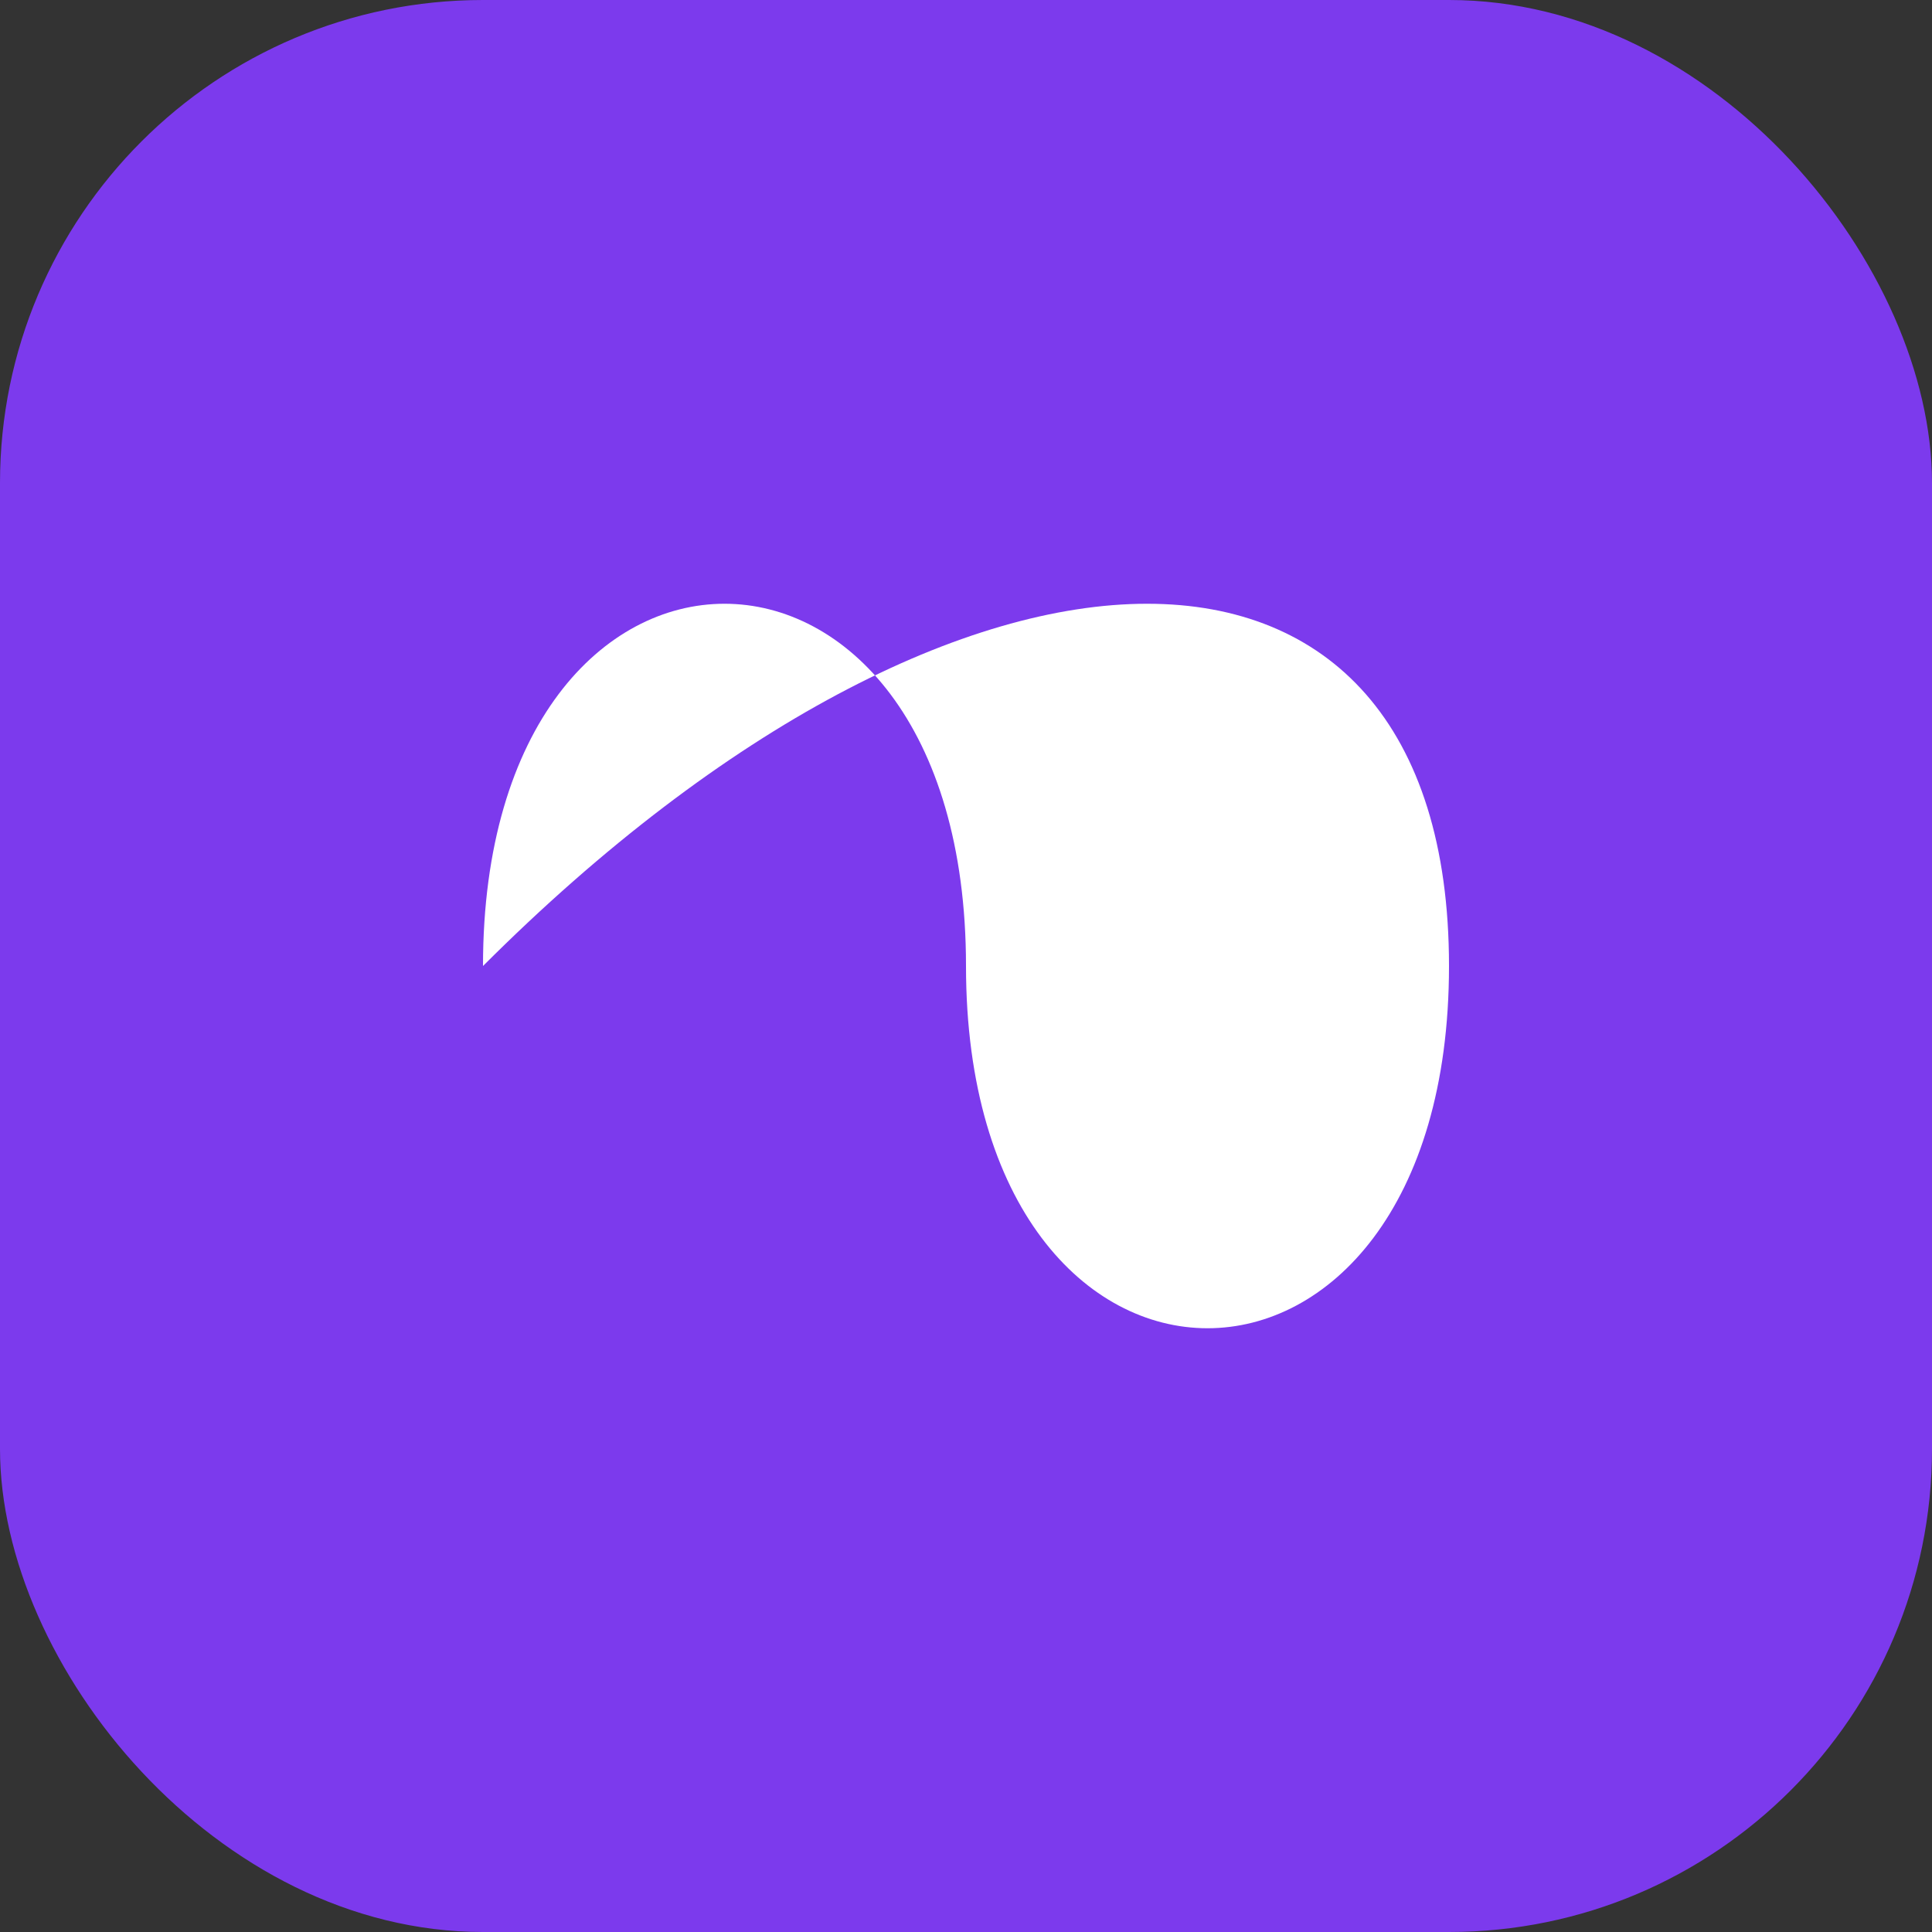
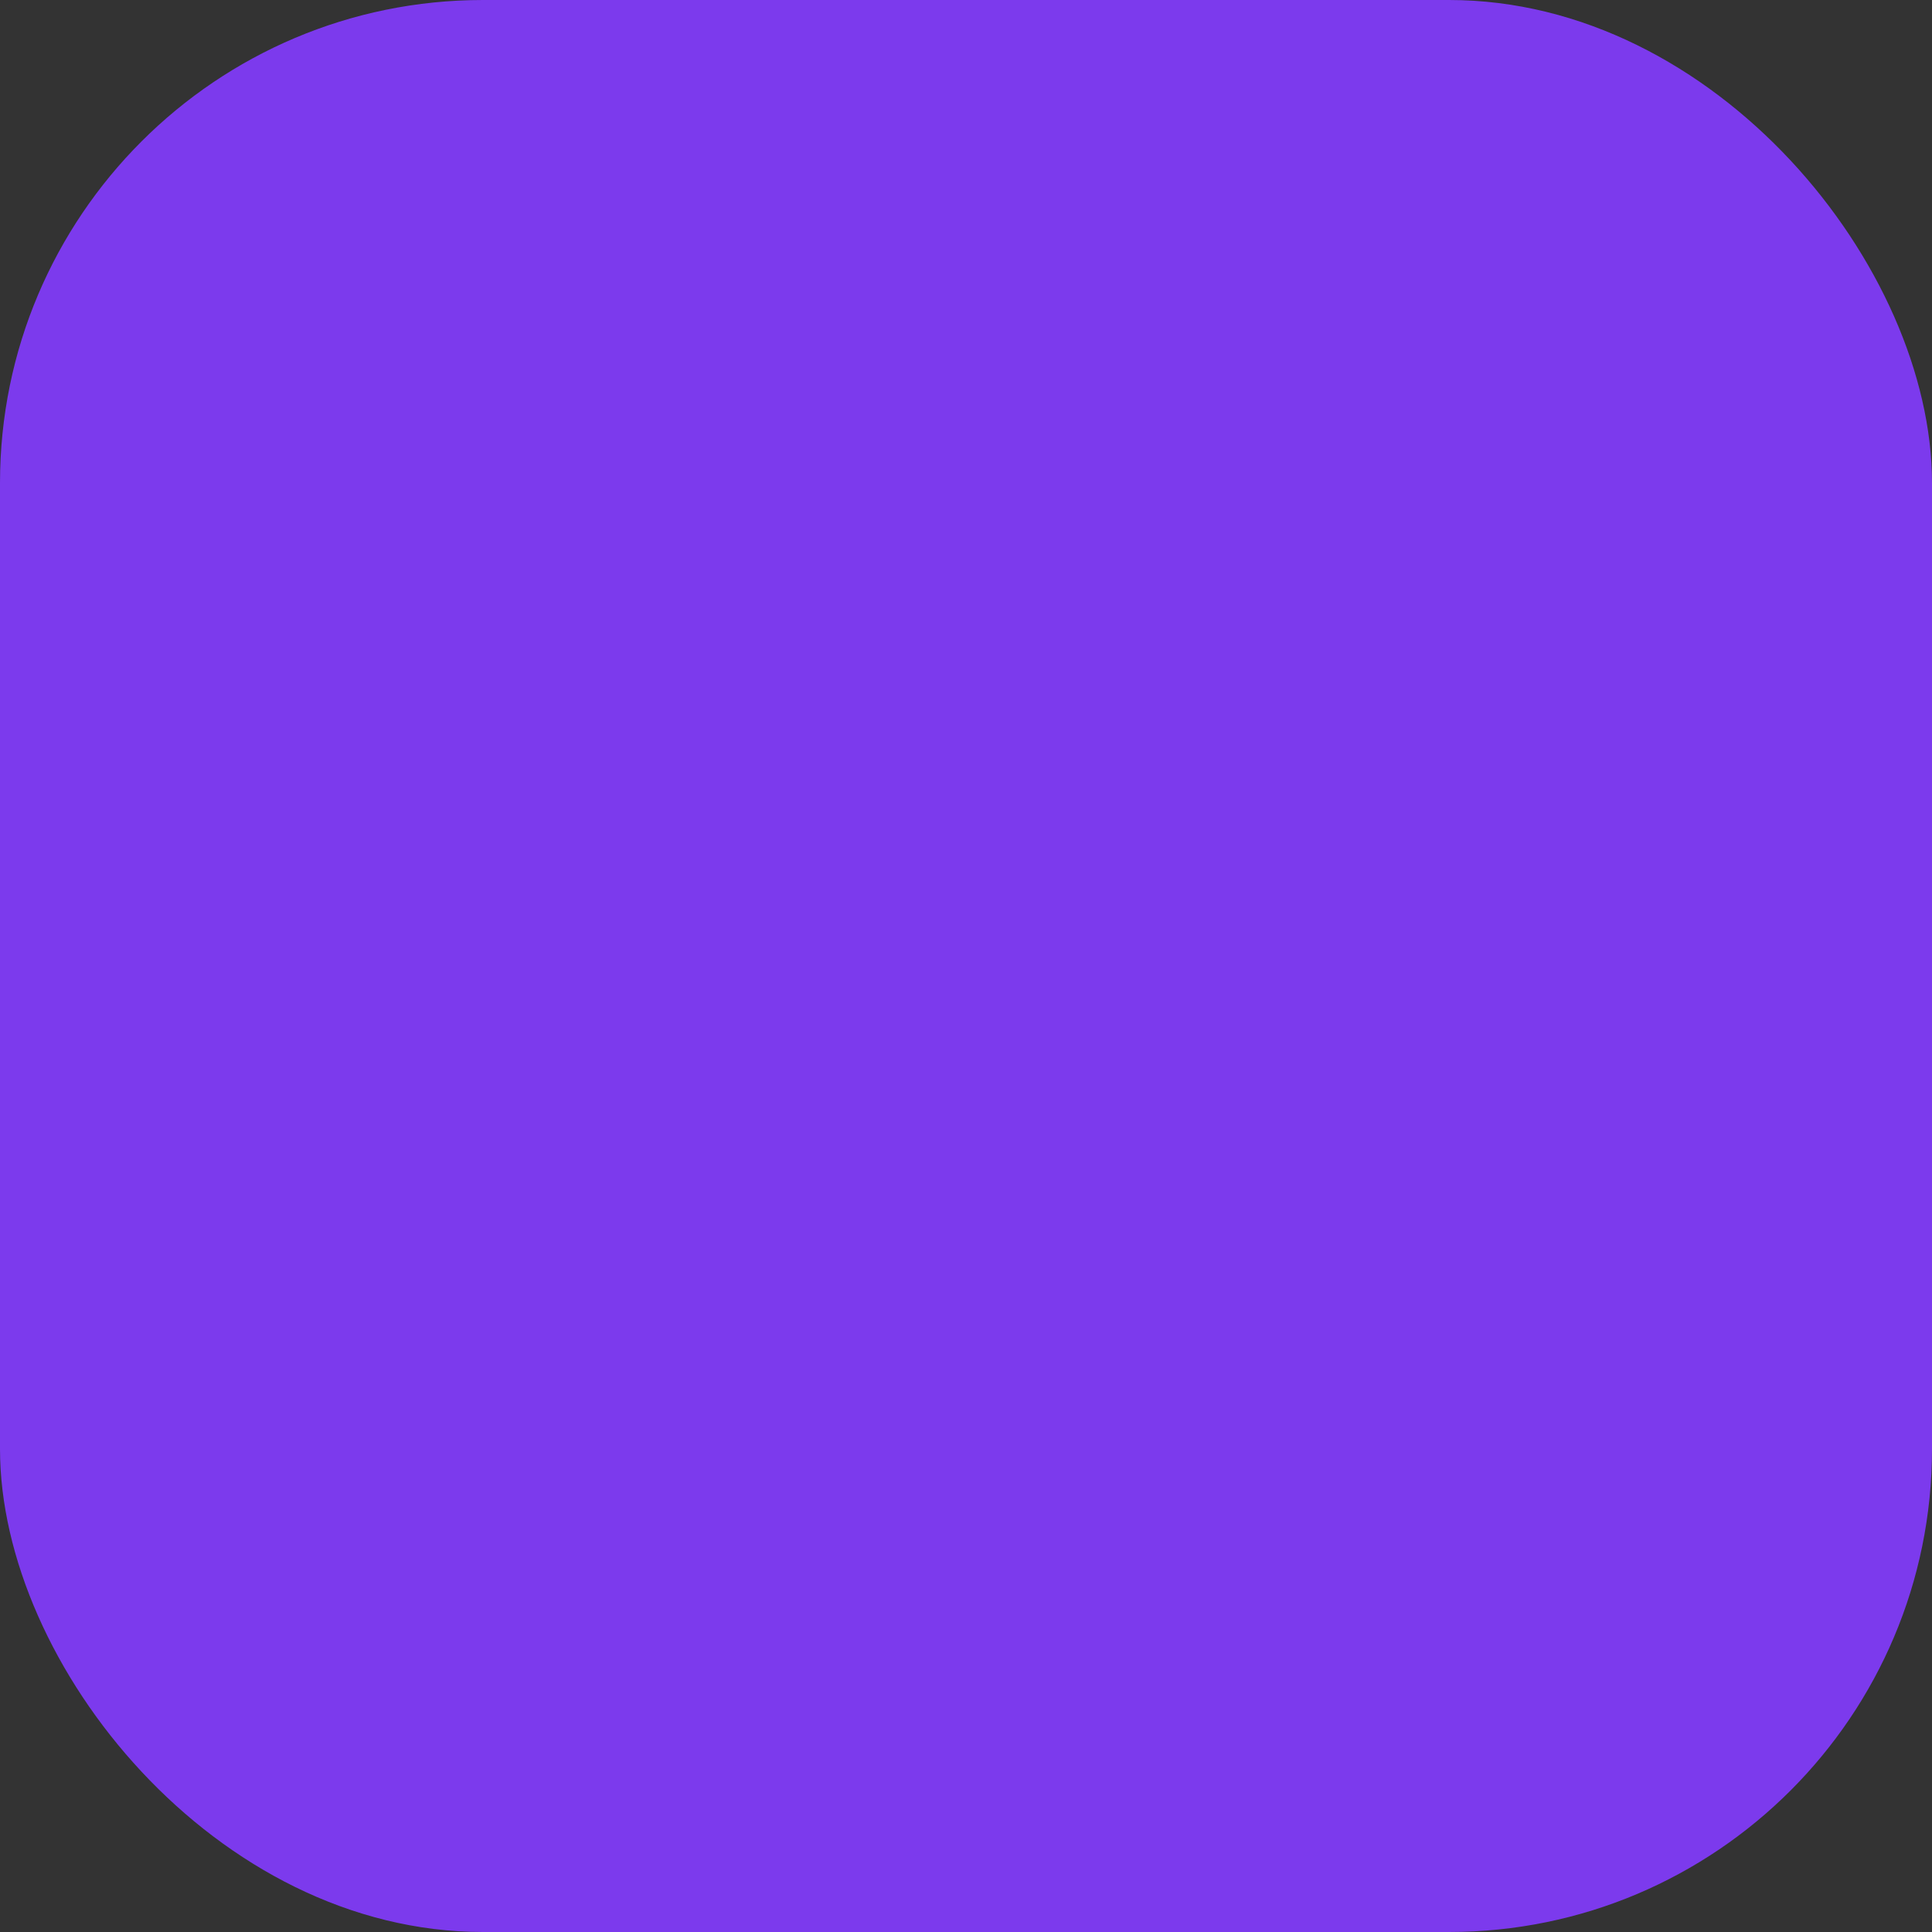
<svg xmlns="http://www.w3.org/2000/svg" width="32" height="32" viewBox="0 0 32 32">
  <rect x="0" y="0" width="32" height="32" fill="#333333" stroke="none" />
  <rect width="32" height="32" rx="8" fill="#7C3AED" />
-   <path d="M8 16C16 8 24 8 24 16C24 24 16 24 16 16C16 8 8 8 8 16Z" fill="white" />
</svg>